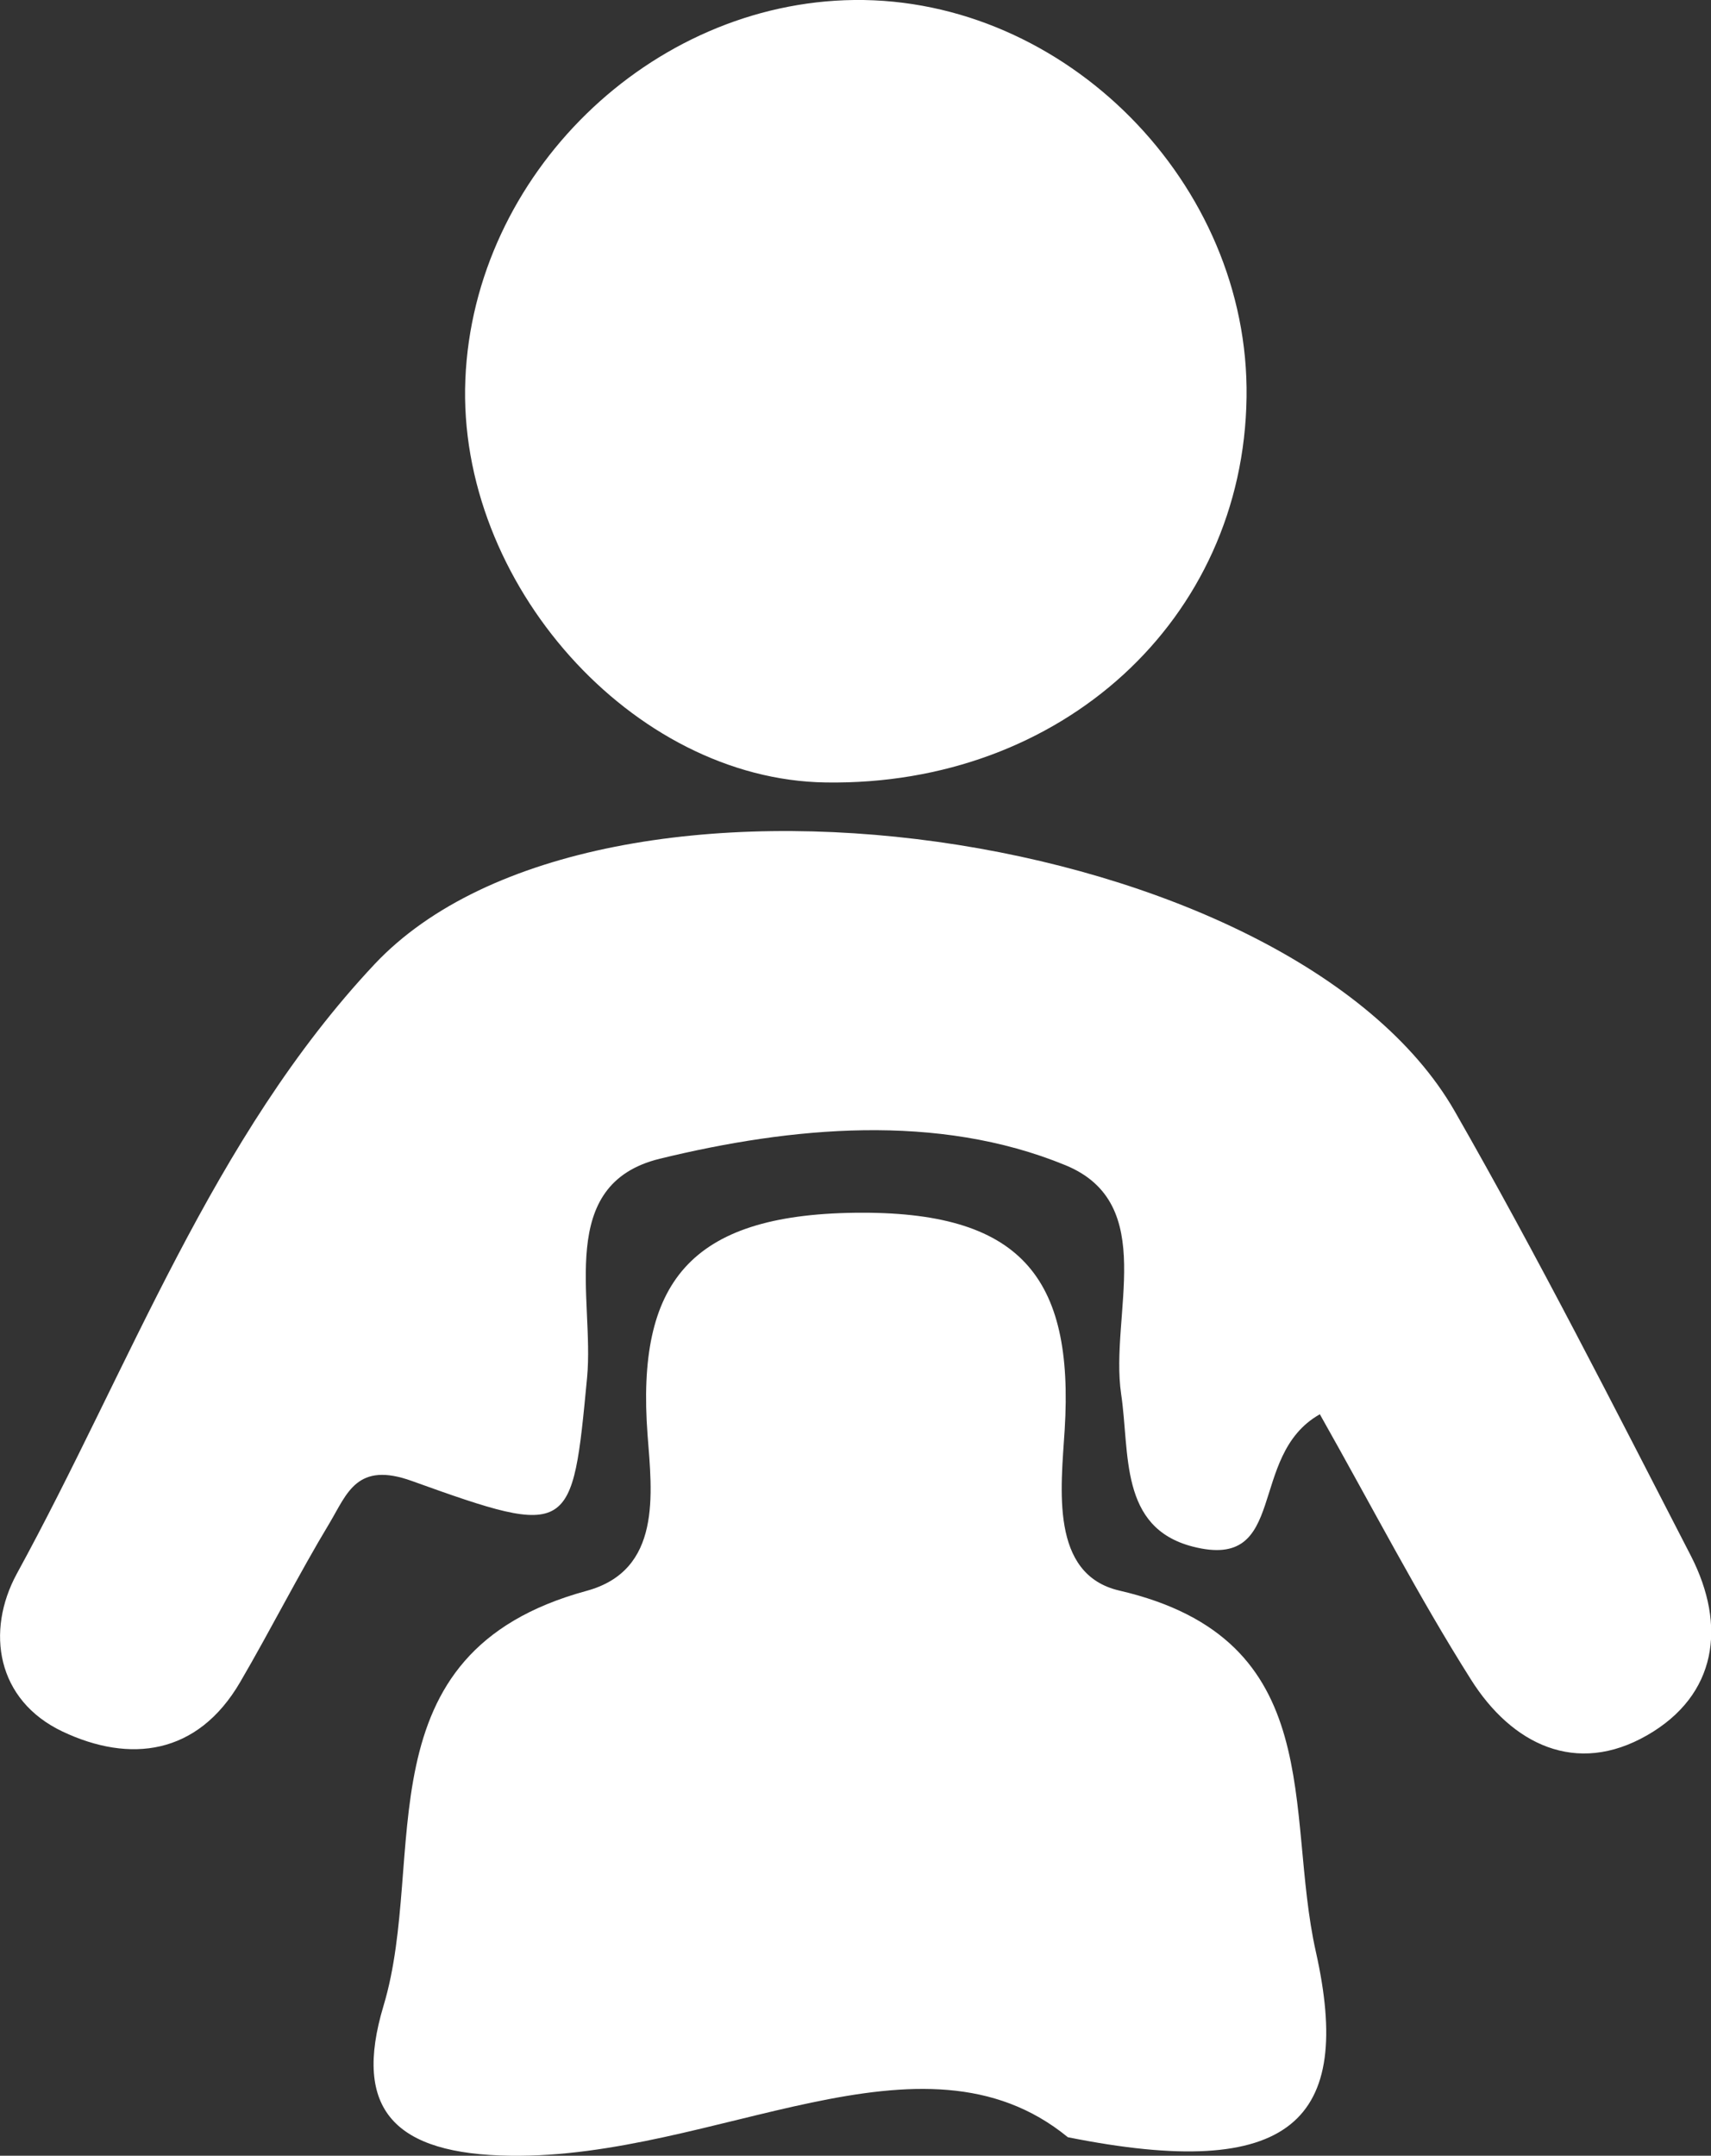
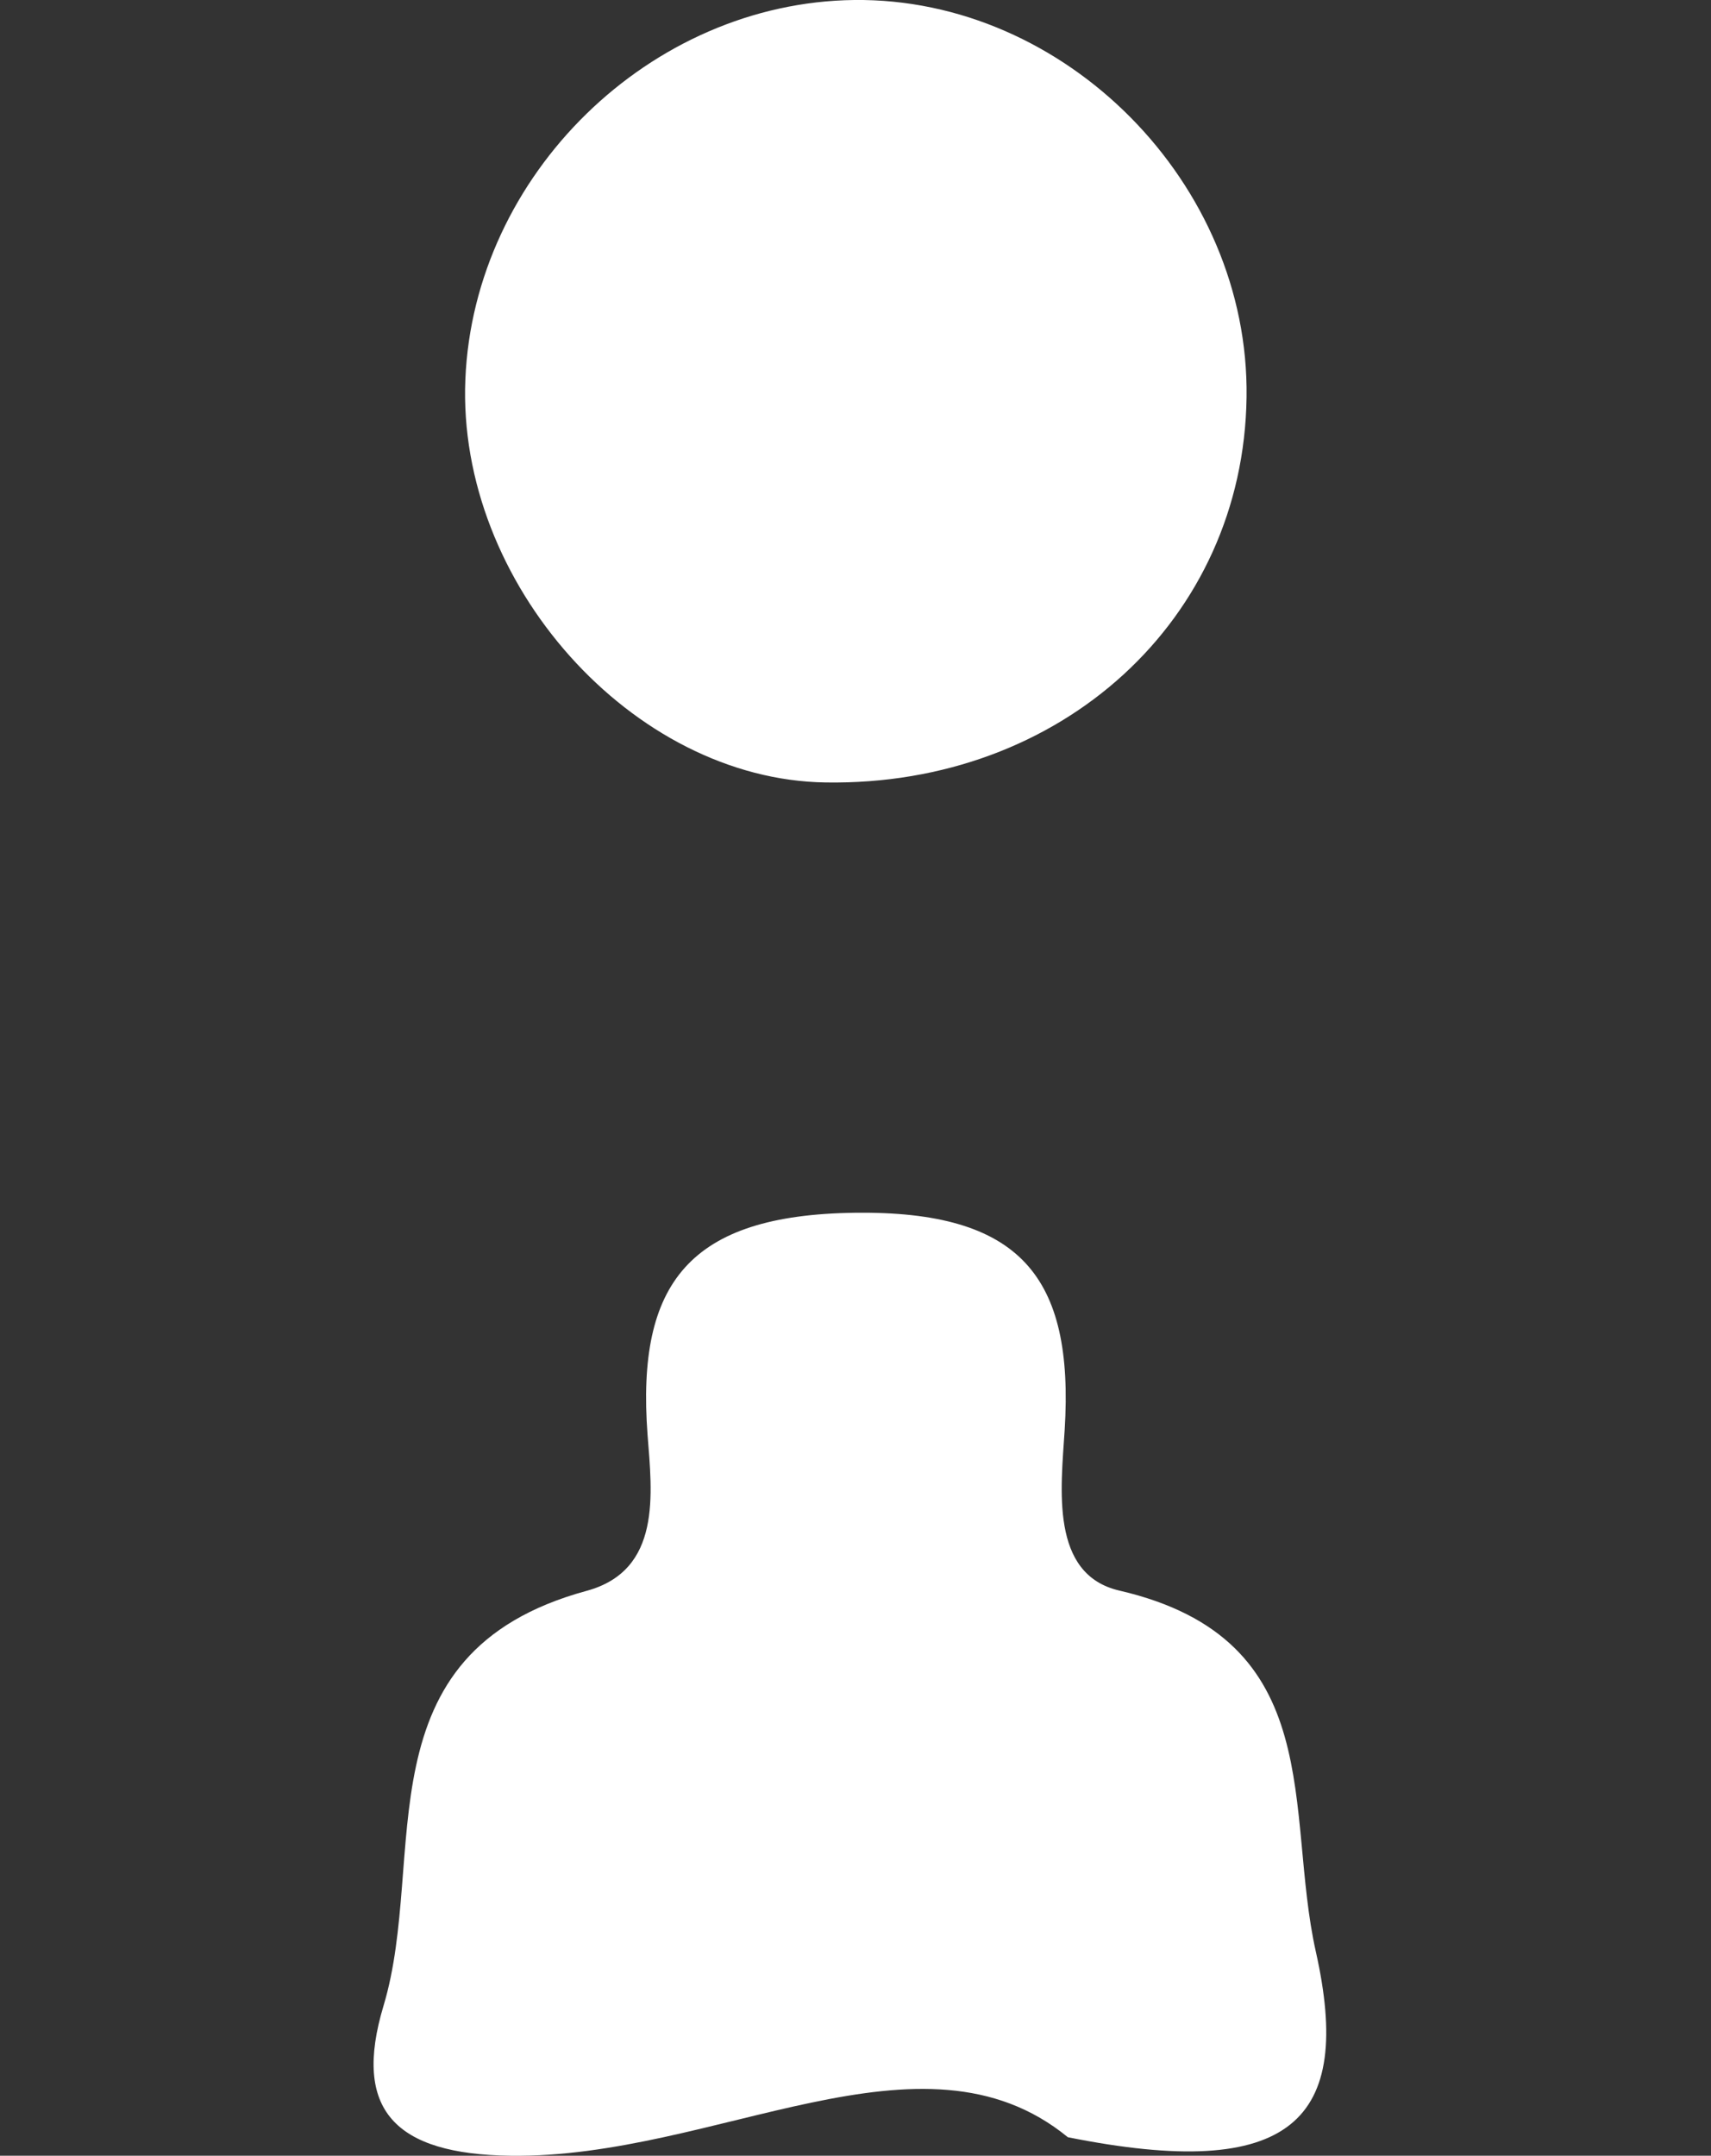
<svg xmlns="http://www.w3.org/2000/svg" id="Vrstva_1" viewBox="0 0 56.07 70.64">
  <rect x="0" y="0" width="56.07" height="70.64" fill="#333333" stroke="none" />
  <defs>
    <style>.cls-1{fill:#fff;}</style>
  </defs>
-   <path class="cls-1" d="M43.24,46.35c-2.39,1.36-.99,5.14-4.15,4.33-2.42-.62-2.06-3.06-2.35-5-.38-2.6,1.25-6.24-1.83-7.5-4.19-1.72-8.98-1.26-13.29-.21-3.42,.84-2.14,4.57-2.38,7.16-.49,5.15-.49,5.29-5.74,3.4-1.8-.65-2.12,.4-2.69,1.36-1.03,1.71-1.93,3.5-2.94,5.23-1.4,2.4-3.62,2.66-5.82,1.62-2.17-1.03-2.52-3.29-1.5-5.17,3.71-6.78,6.4-14.3,11.72-19.97,7.34-7.81,30.06-4.5,35.4,4.81,2.73,4.77,5.22,9.68,7.74,14.57,1.18,2.3,.85,4.57-1.43,5.88-2.33,1.34-4.44,.3-5.78-1.83-1.72-2.72-3.2-5.59-4.95-8.69Z" />
  <path class="cls-1" d="M34.99,70.03c-4.79-3.92-11.52,.7-18.26,.61-3.79-.05-5.19-1.5-4.16-4.92,1.46-4.86-.84-11.55,6.65-13.59,2.47-.67,2.15-3.18,2-5.12-.37-4.98,1.38-7.2,6.79-7.27,5.43-.07,7.19,2.09,6.88,7.11-.12,1.92-.49,4.74,1.79,5.27,6.9,1.6,5.41,7.23,6.44,11.83,1.24,5.53-.77,7.56-8.14,6.08Z" />
  <path class="cls-1" d="M40.85,13.02c-.1,7.28-6.06,12.74-13.79,12.62-6.33-.09-12.09-6.54-11.81-13.21C15.53,5.72,21.31,.08,27.99,0c6.93-.08,12.96,6.02,12.86,13.02Z" />
</svg>